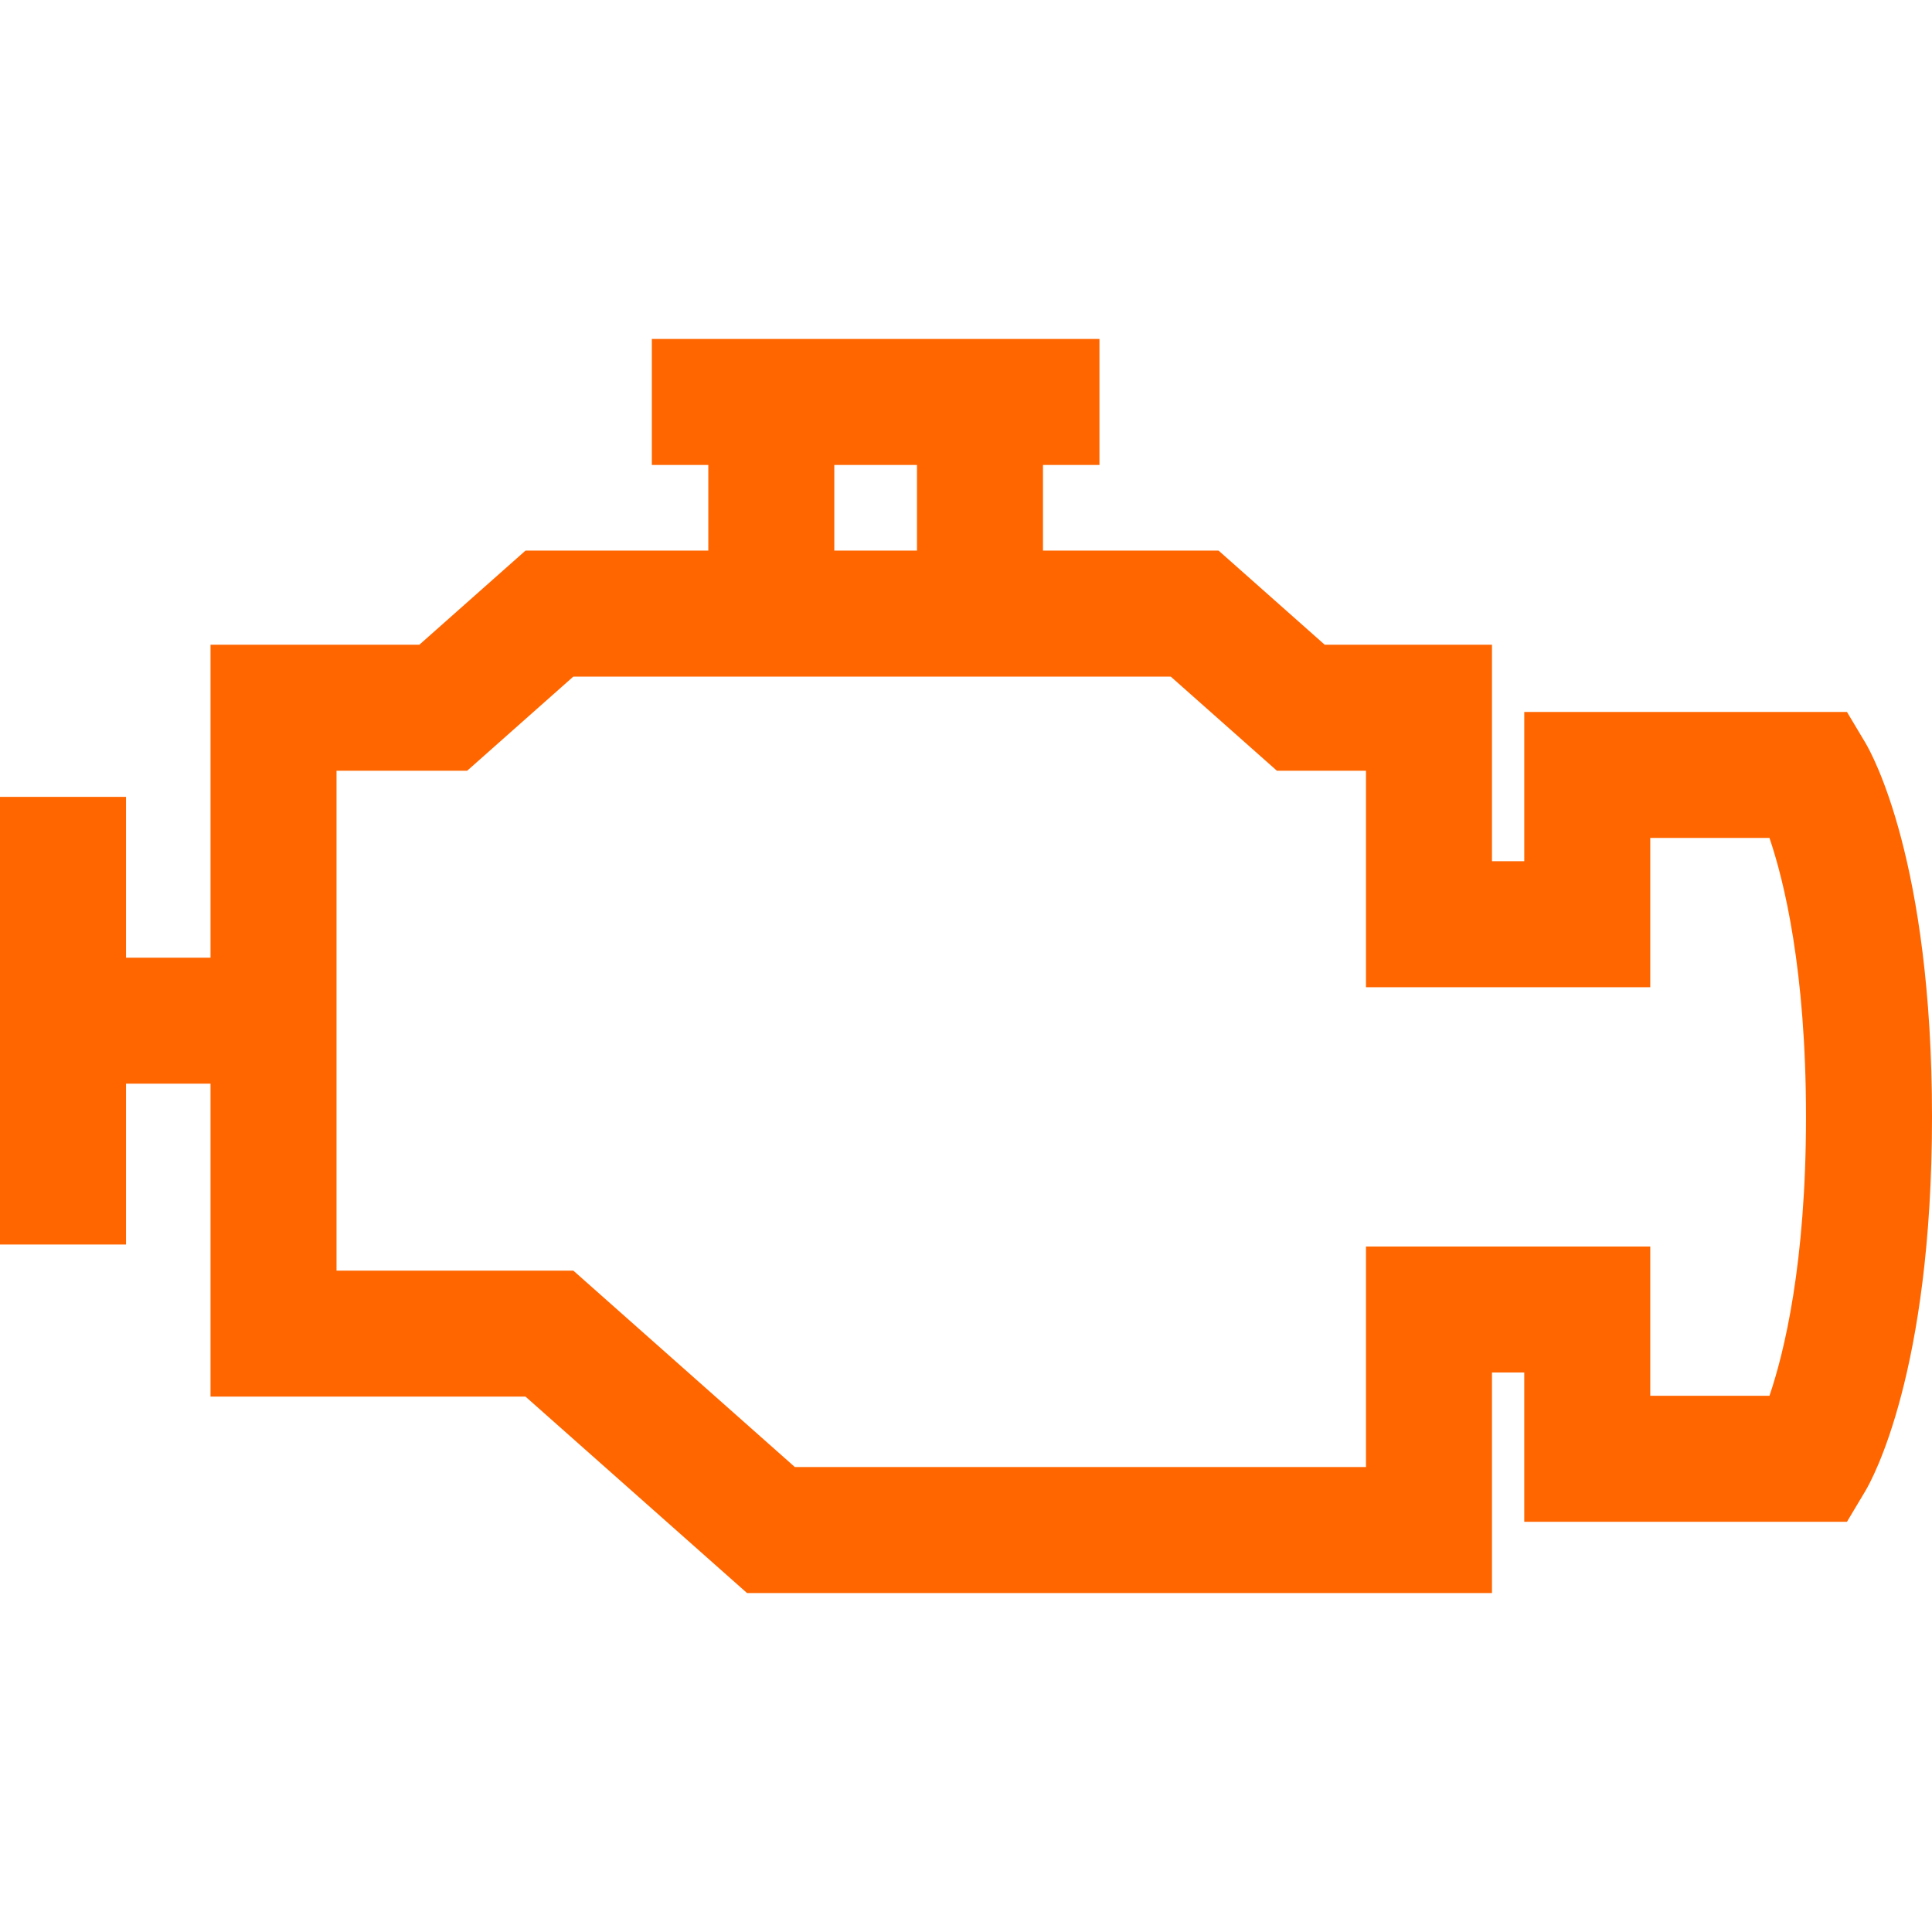
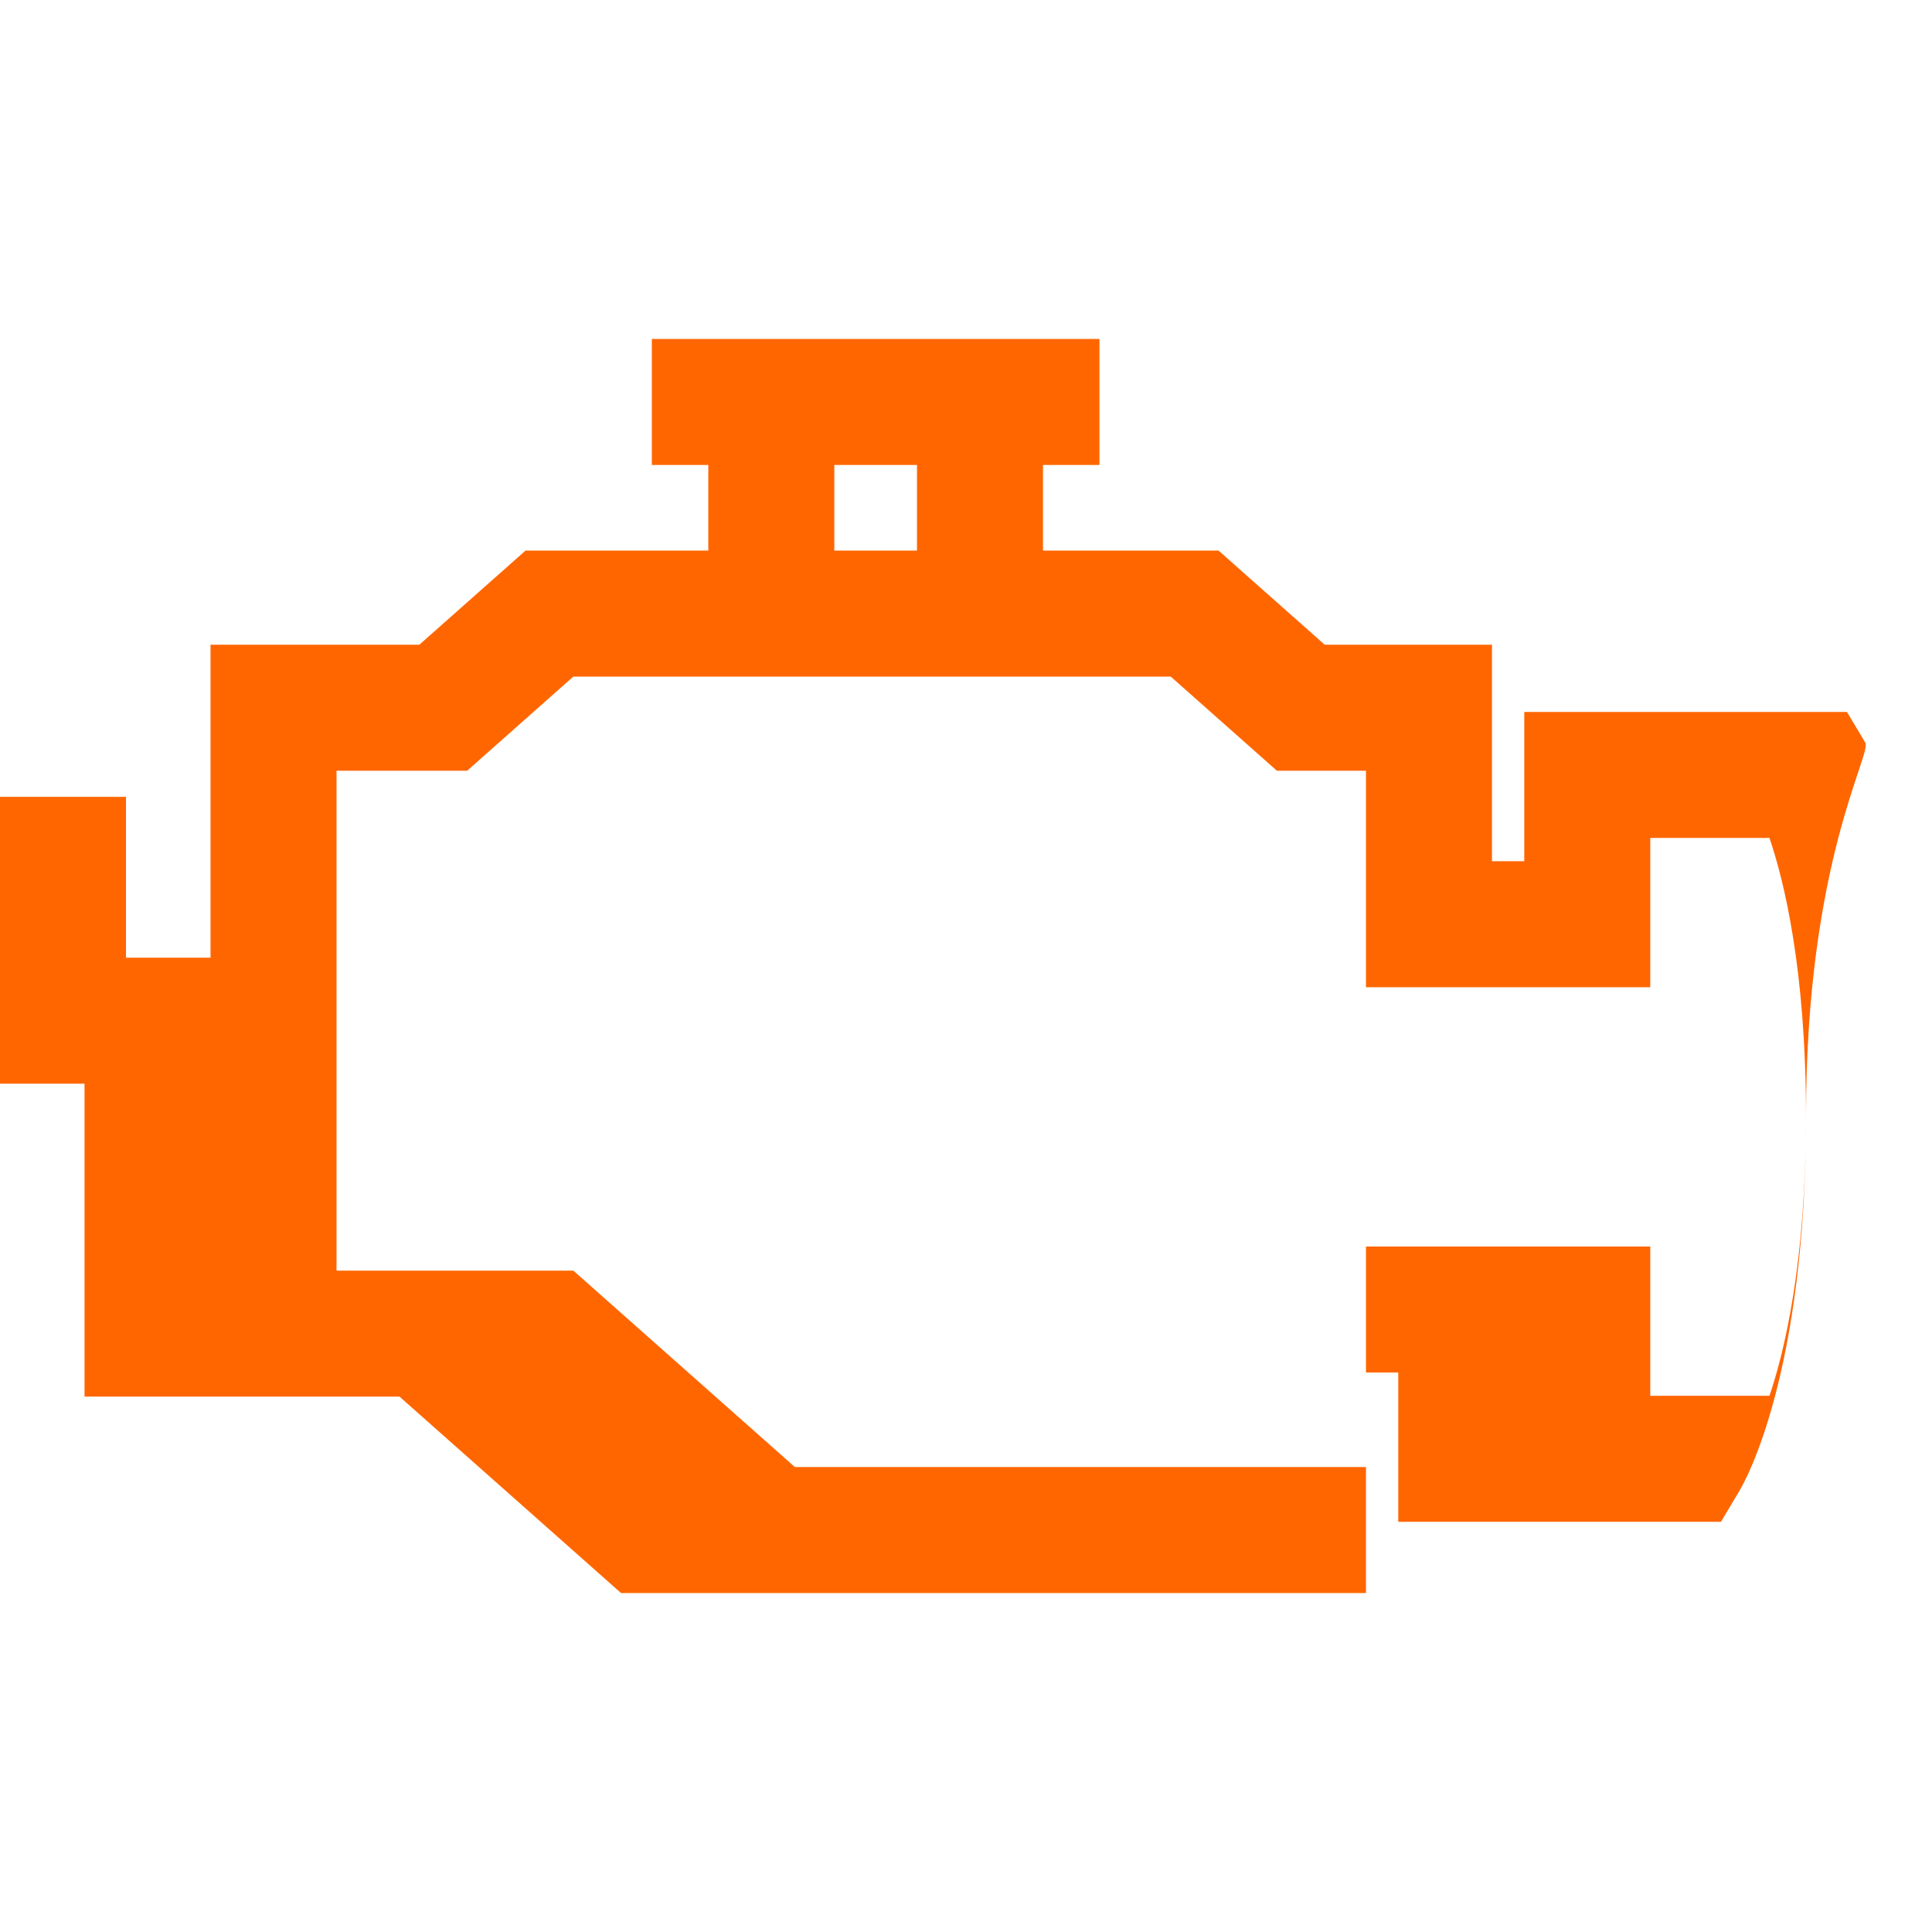
<svg xmlns="http://www.w3.org/2000/svg" fill="#f60" height="800px" width="800px" version="1.1" id="Layer_1" viewBox="0 0 511.999 511.999" xml:space="preserve" stroke="#f60" stroke-width="0.005">
  <g id="SVGRepo_bgCarrier" stroke-width="0" />
  <g id="SVGRepo_tracerCarrier" stroke-linecap="round" stroke-linejoin="round" />
  <g id="SVGRepo_iconCarrier">
    <g>
      <g>
-         <path d="M494.32,196.801l-4.858-8.131h-85.516v39.564h-8.557v-57.371h-44.32l-28.138-24.95h-46.53v-22.695h14.966V89.827H172.742 v33.391h14.966v22.695h-48.443l-28.138,24.95H55.791v16.696v66.236h-22.4v-42.616H0v118.625h33.391v-42.617h22.4v66.236v16.696 h83.474l58.709,52.054h197.414v-58.444h8.557v39.565h85.516l4.858-8.132c1.81-3.027,17.68-31.537,17.68-99.181 S496.13,199.829,494.32,196.801z M221.101,123.22h21.909v22.695h-21.909V123.22z M468.927,369.902h-31.59v-39.565h-75.34v58.444 H210.646l-58.709-52.054H89.183V204.255h34.617l28.138-24.95h158.32l28.138,24.95h23.601v57.371h75.34v-39.564h31.59 c3.873,11.386,9.681,34.956,9.681,73.921C478.609,334.947,472.801,358.516,468.927,369.902z" />
+         <path d="M494.32,196.801l-4.858-8.131h-85.516v39.564h-8.557v-57.371h-44.32l-28.138-24.95h-46.53v-22.695h14.966V89.827H172.742 v33.391h14.966v22.695h-48.443l-28.138,24.95H55.791v16.696v66.236h-22.4v-42.616H0v118.625v-42.617h22.4v66.236v16.696 h83.474l58.709,52.054h197.414v-58.444h8.557v39.565h85.516l4.858-8.132c1.81-3.027,17.68-31.537,17.68-99.181 S496.13,199.829,494.32,196.801z M221.101,123.22h21.909v22.695h-21.909V123.22z M468.927,369.902h-31.59v-39.565h-75.34v58.444 H210.646l-58.709-52.054H89.183V204.255h34.617l28.138-24.95h158.32l28.138,24.95h23.601v57.371h75.34v-39.564h31.59 c3.873,11.386,9.681,34.956,9.681,73.921C478.609,334.947,472.801,358.516,468.927,369.902z" />
      </g>
    </g>
  </g>
</svg>